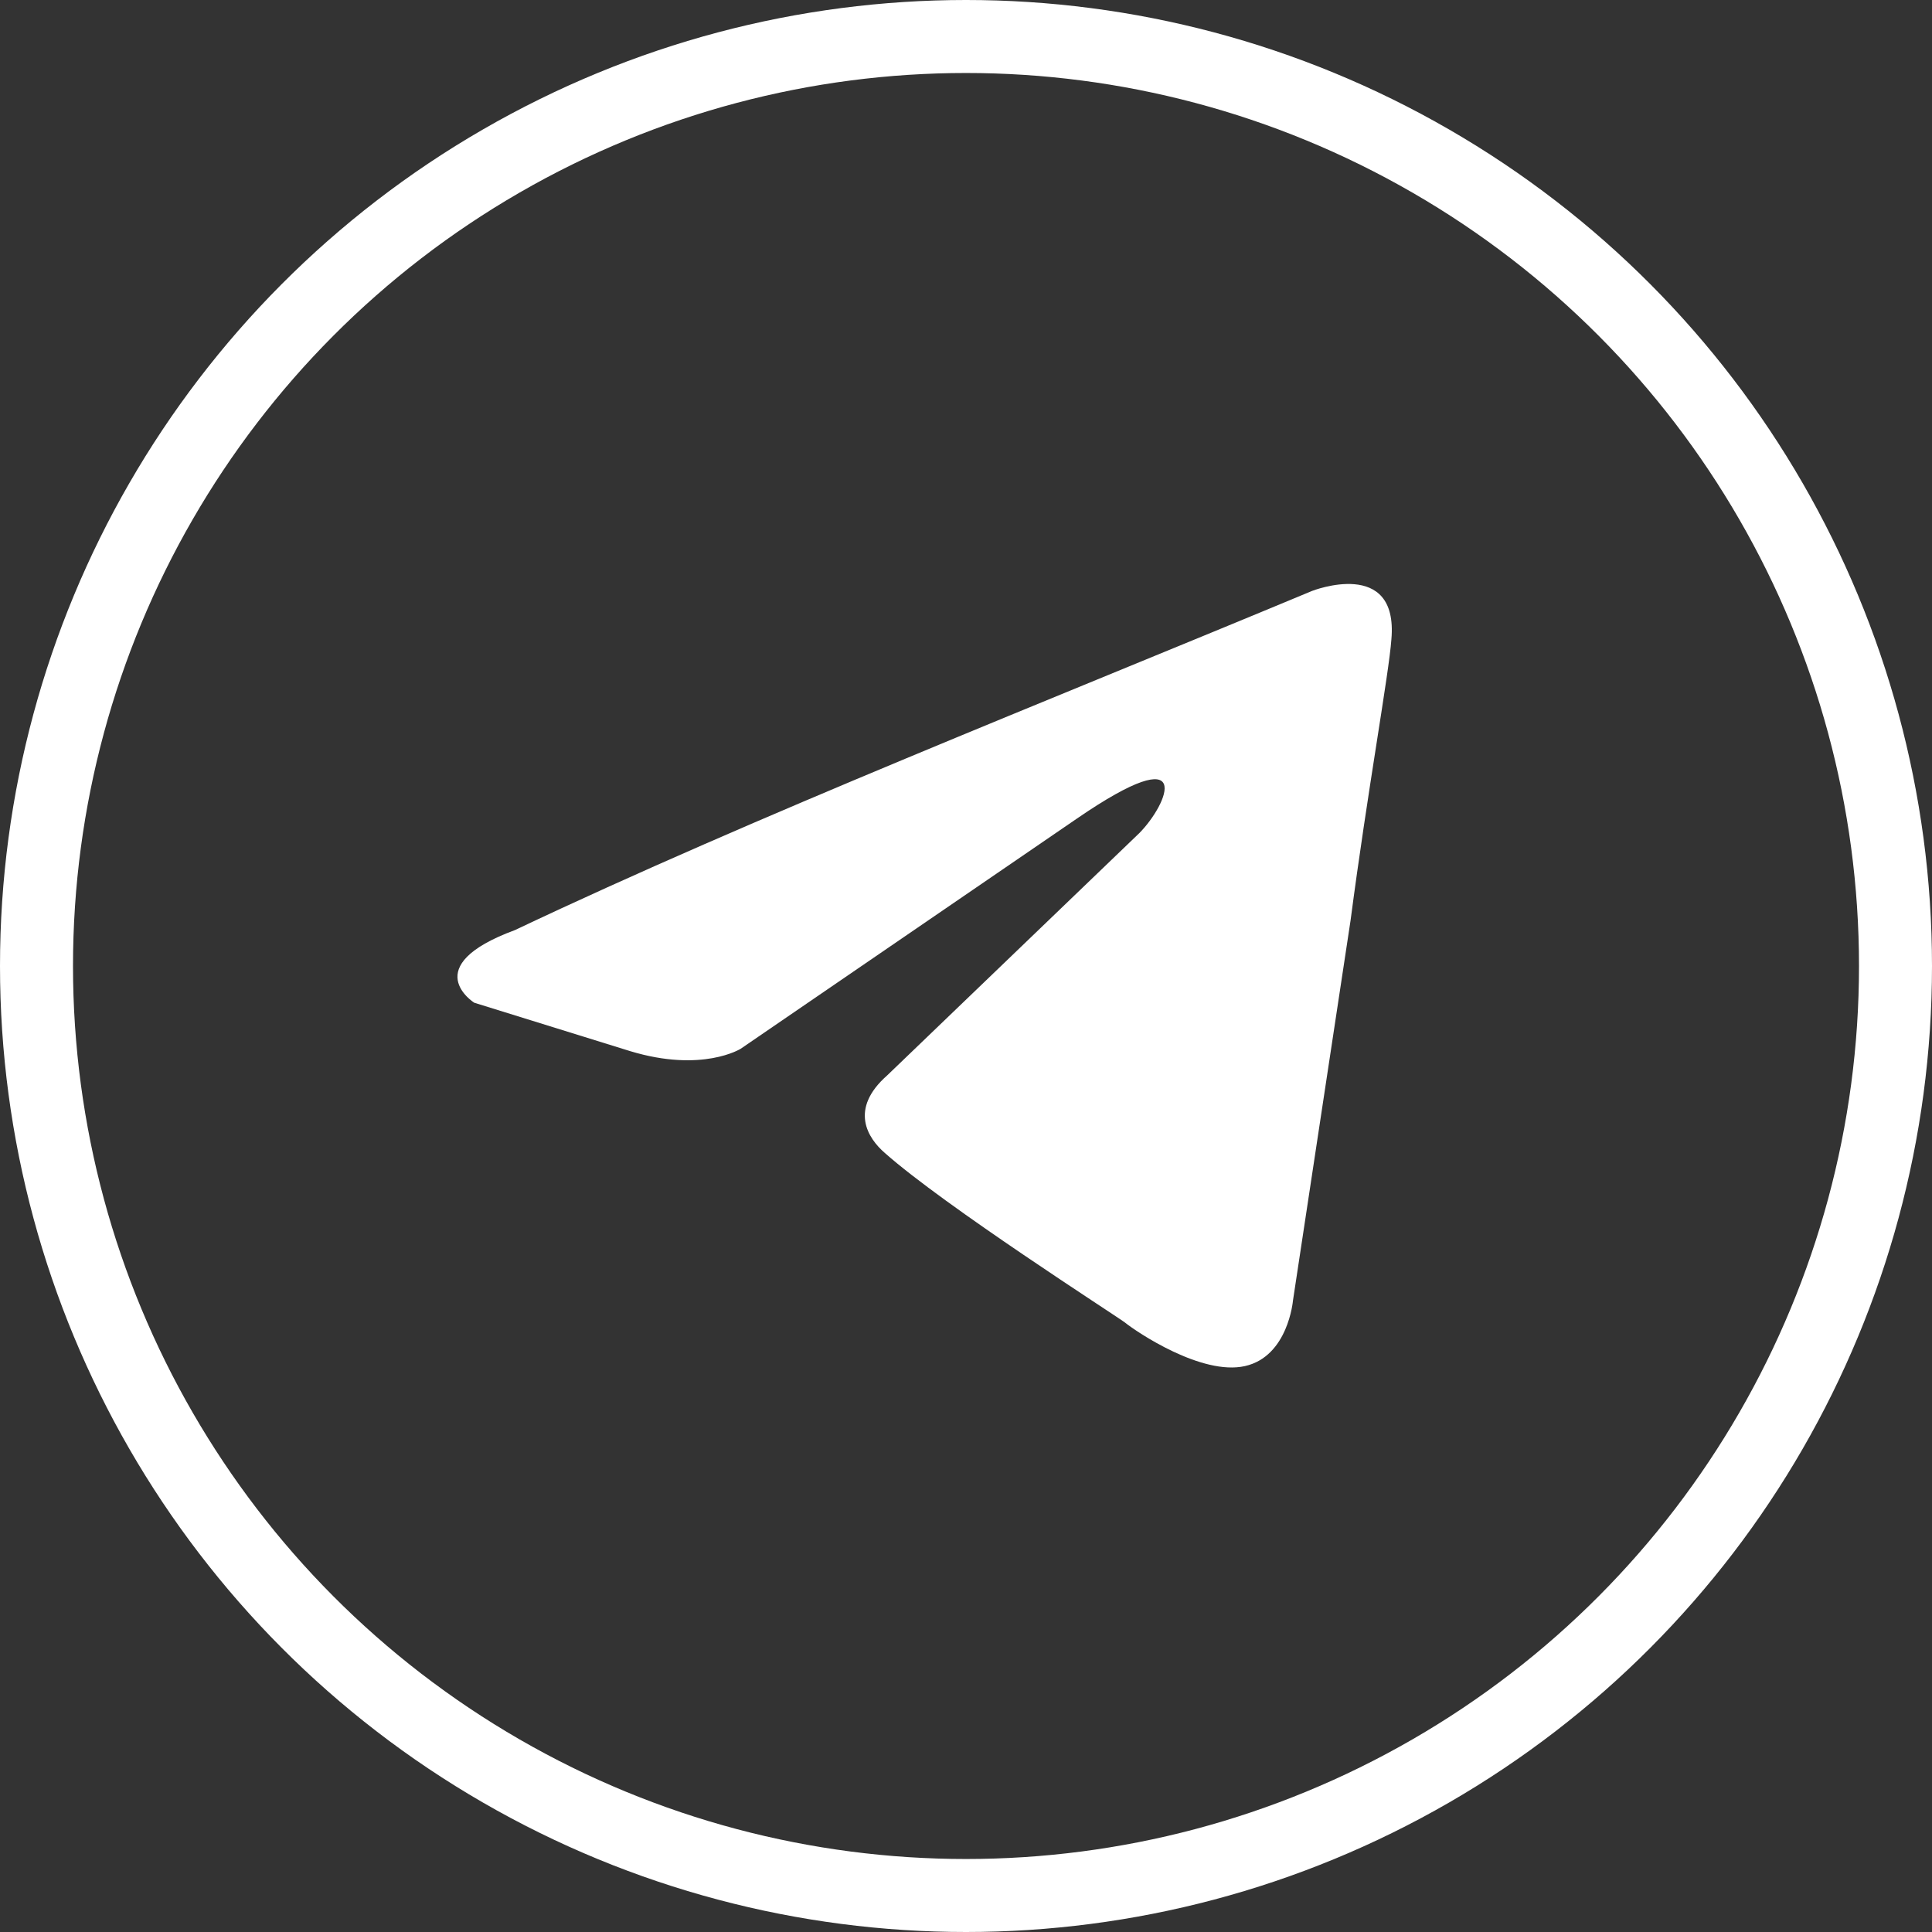
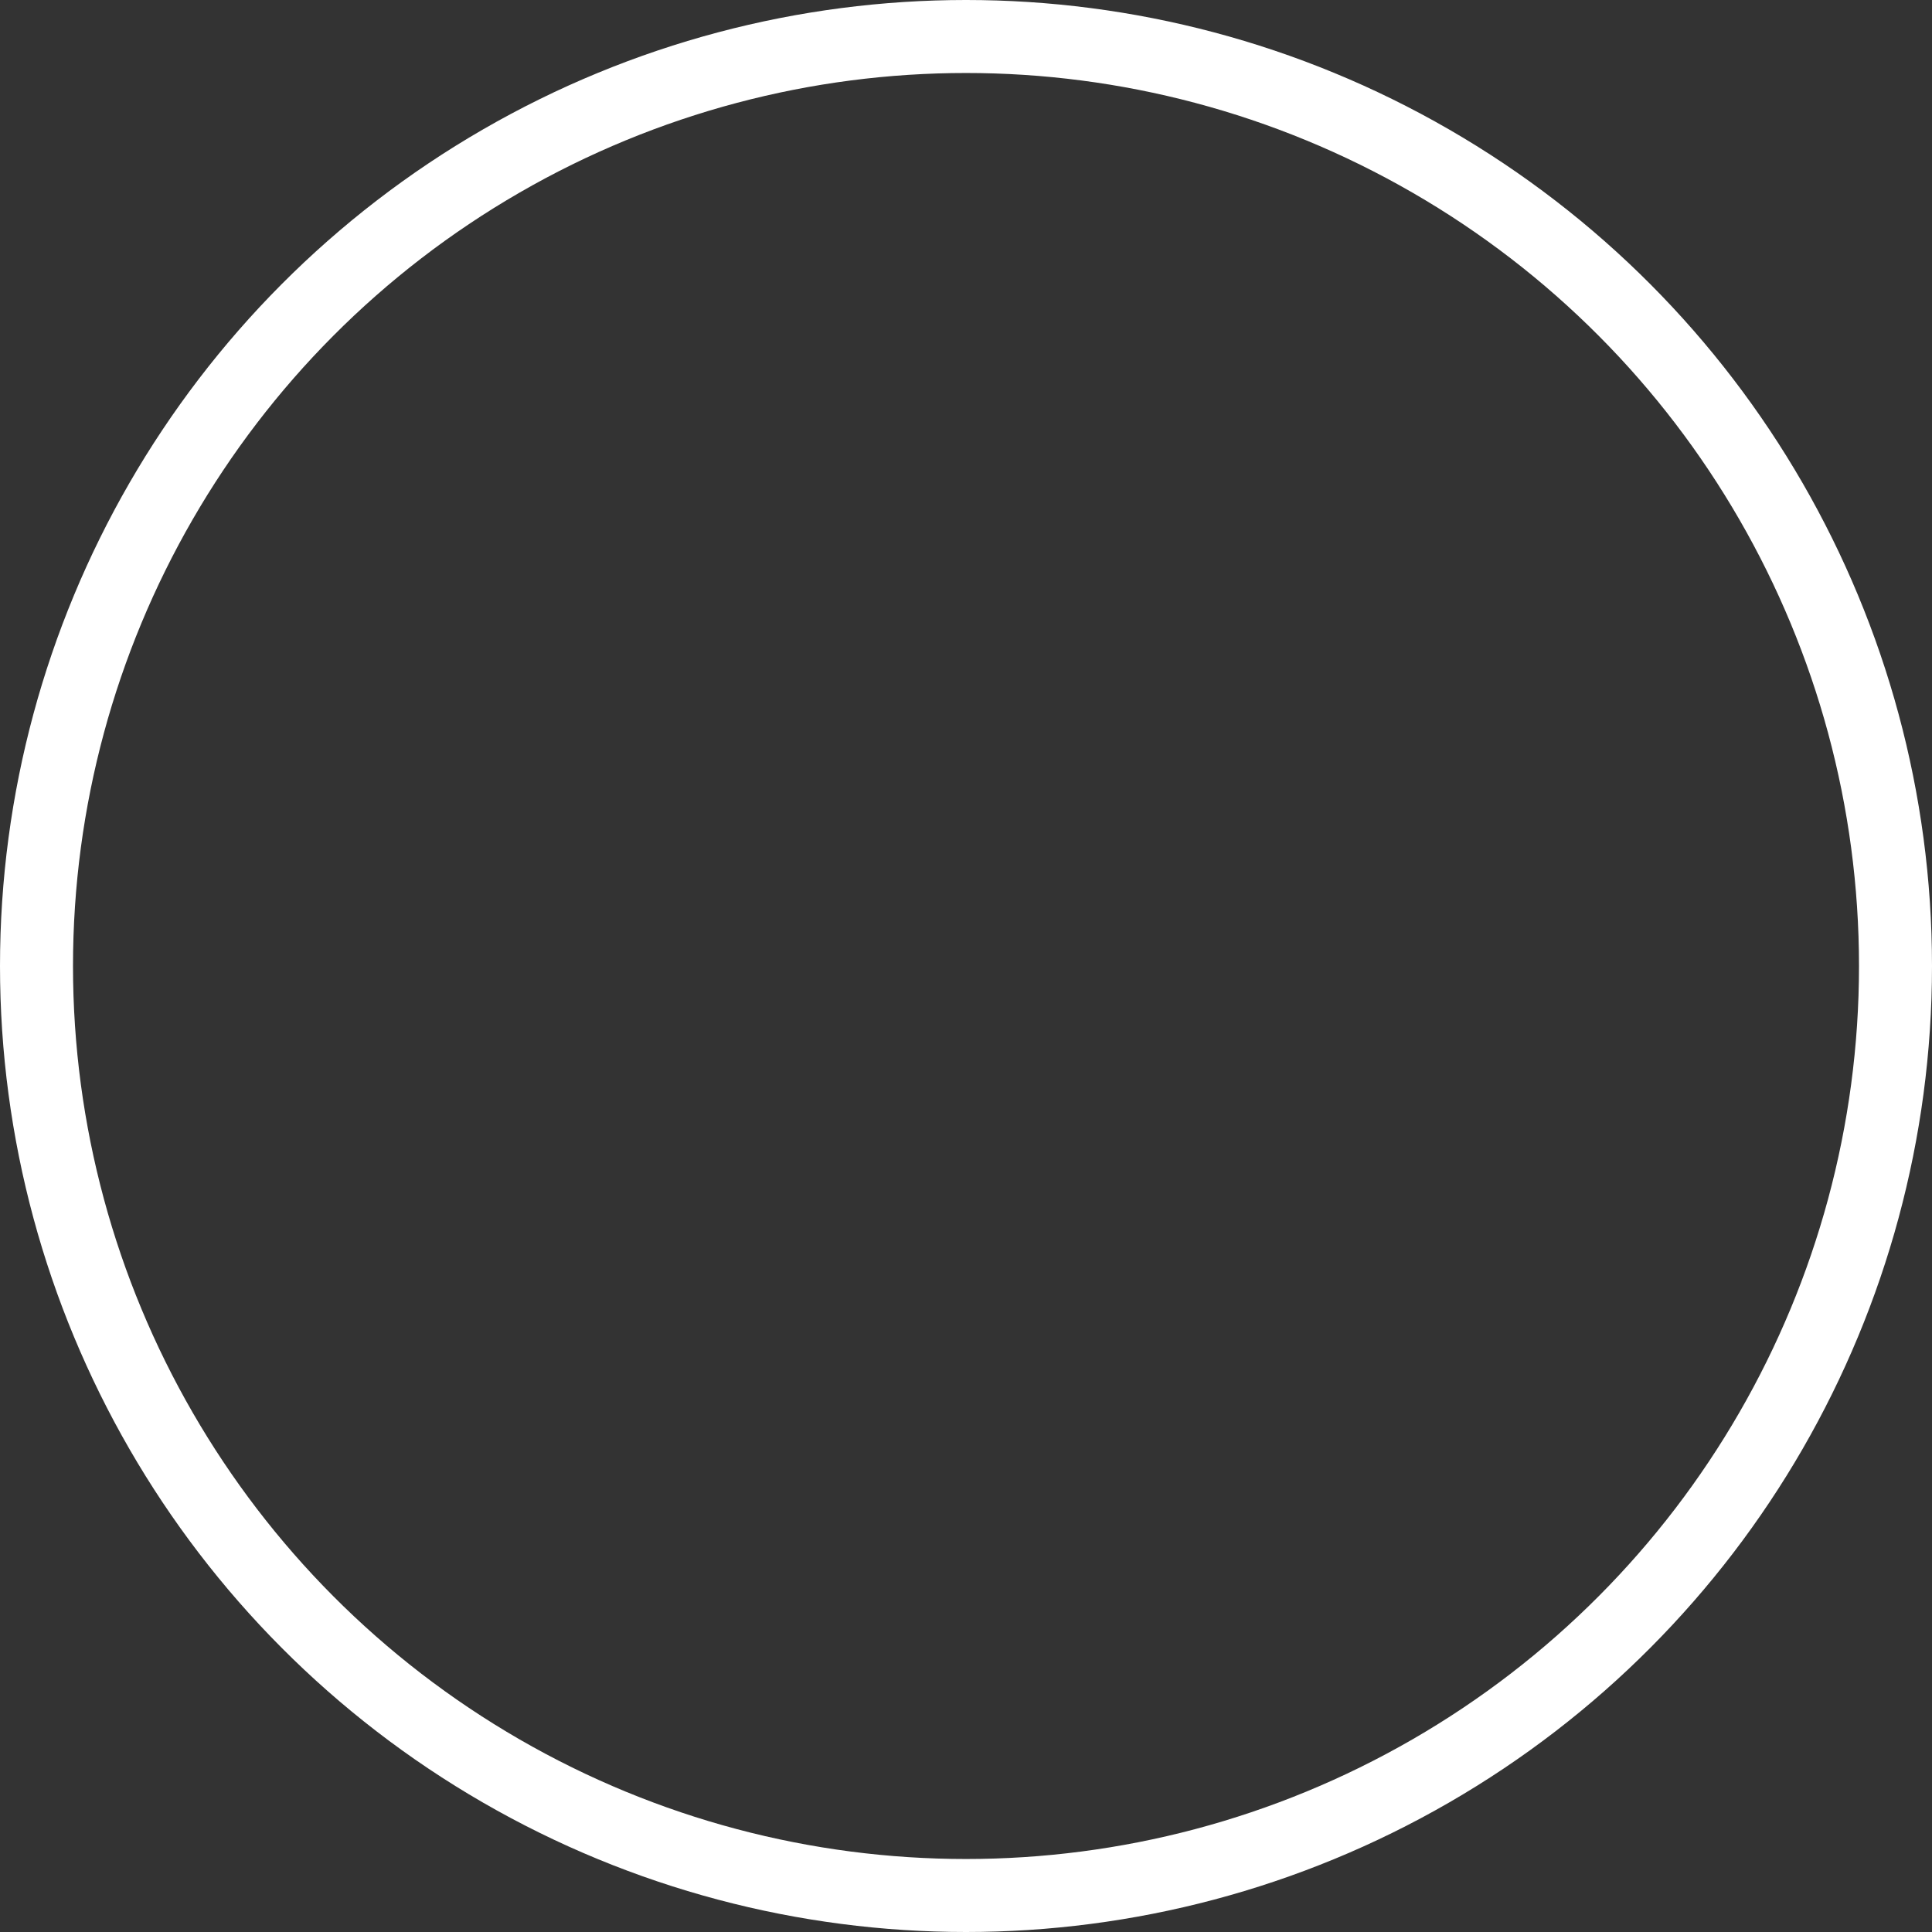
<svg xmlns="http://www.w3.org/2000/svg" width="397" height="397" viewBox="0 0 397 397" fill="none">
  <rect x="0" y="0" width="397" height="397" fill="#333333" stroke="none" />
-   <path d="M269.631 121.421C269.631 121.421 287.393 114.452 285.912 131.377C285.419 138.346 280.979 162.738 277.525 189.12L265.684 267.273C265.684 267.273 264.698 278.722 255.817 280.713C246.936 282.704 233.615 273.744 231.148 271.753C229.174 270.26 194.145 247.859 181.811 236.908C178.357 233.921 174.41 227.948 182.304 220.979L234.108 171.2C240.029 165.227 245.949 151.289 221.281 168.213L152.209 215.503C152.209 215.503 144.315 220.481 129.514 216.001L97.444 206.045C97.444 206.045 85.603 198.579 105.832 191.111C155.169 167.715 215.854 143.822 269.631 121.421Z" fill="white" />
  <circle cx="198.5" cy="198.5" r="191" stroke="white" stroke-width="15" />
</svg>